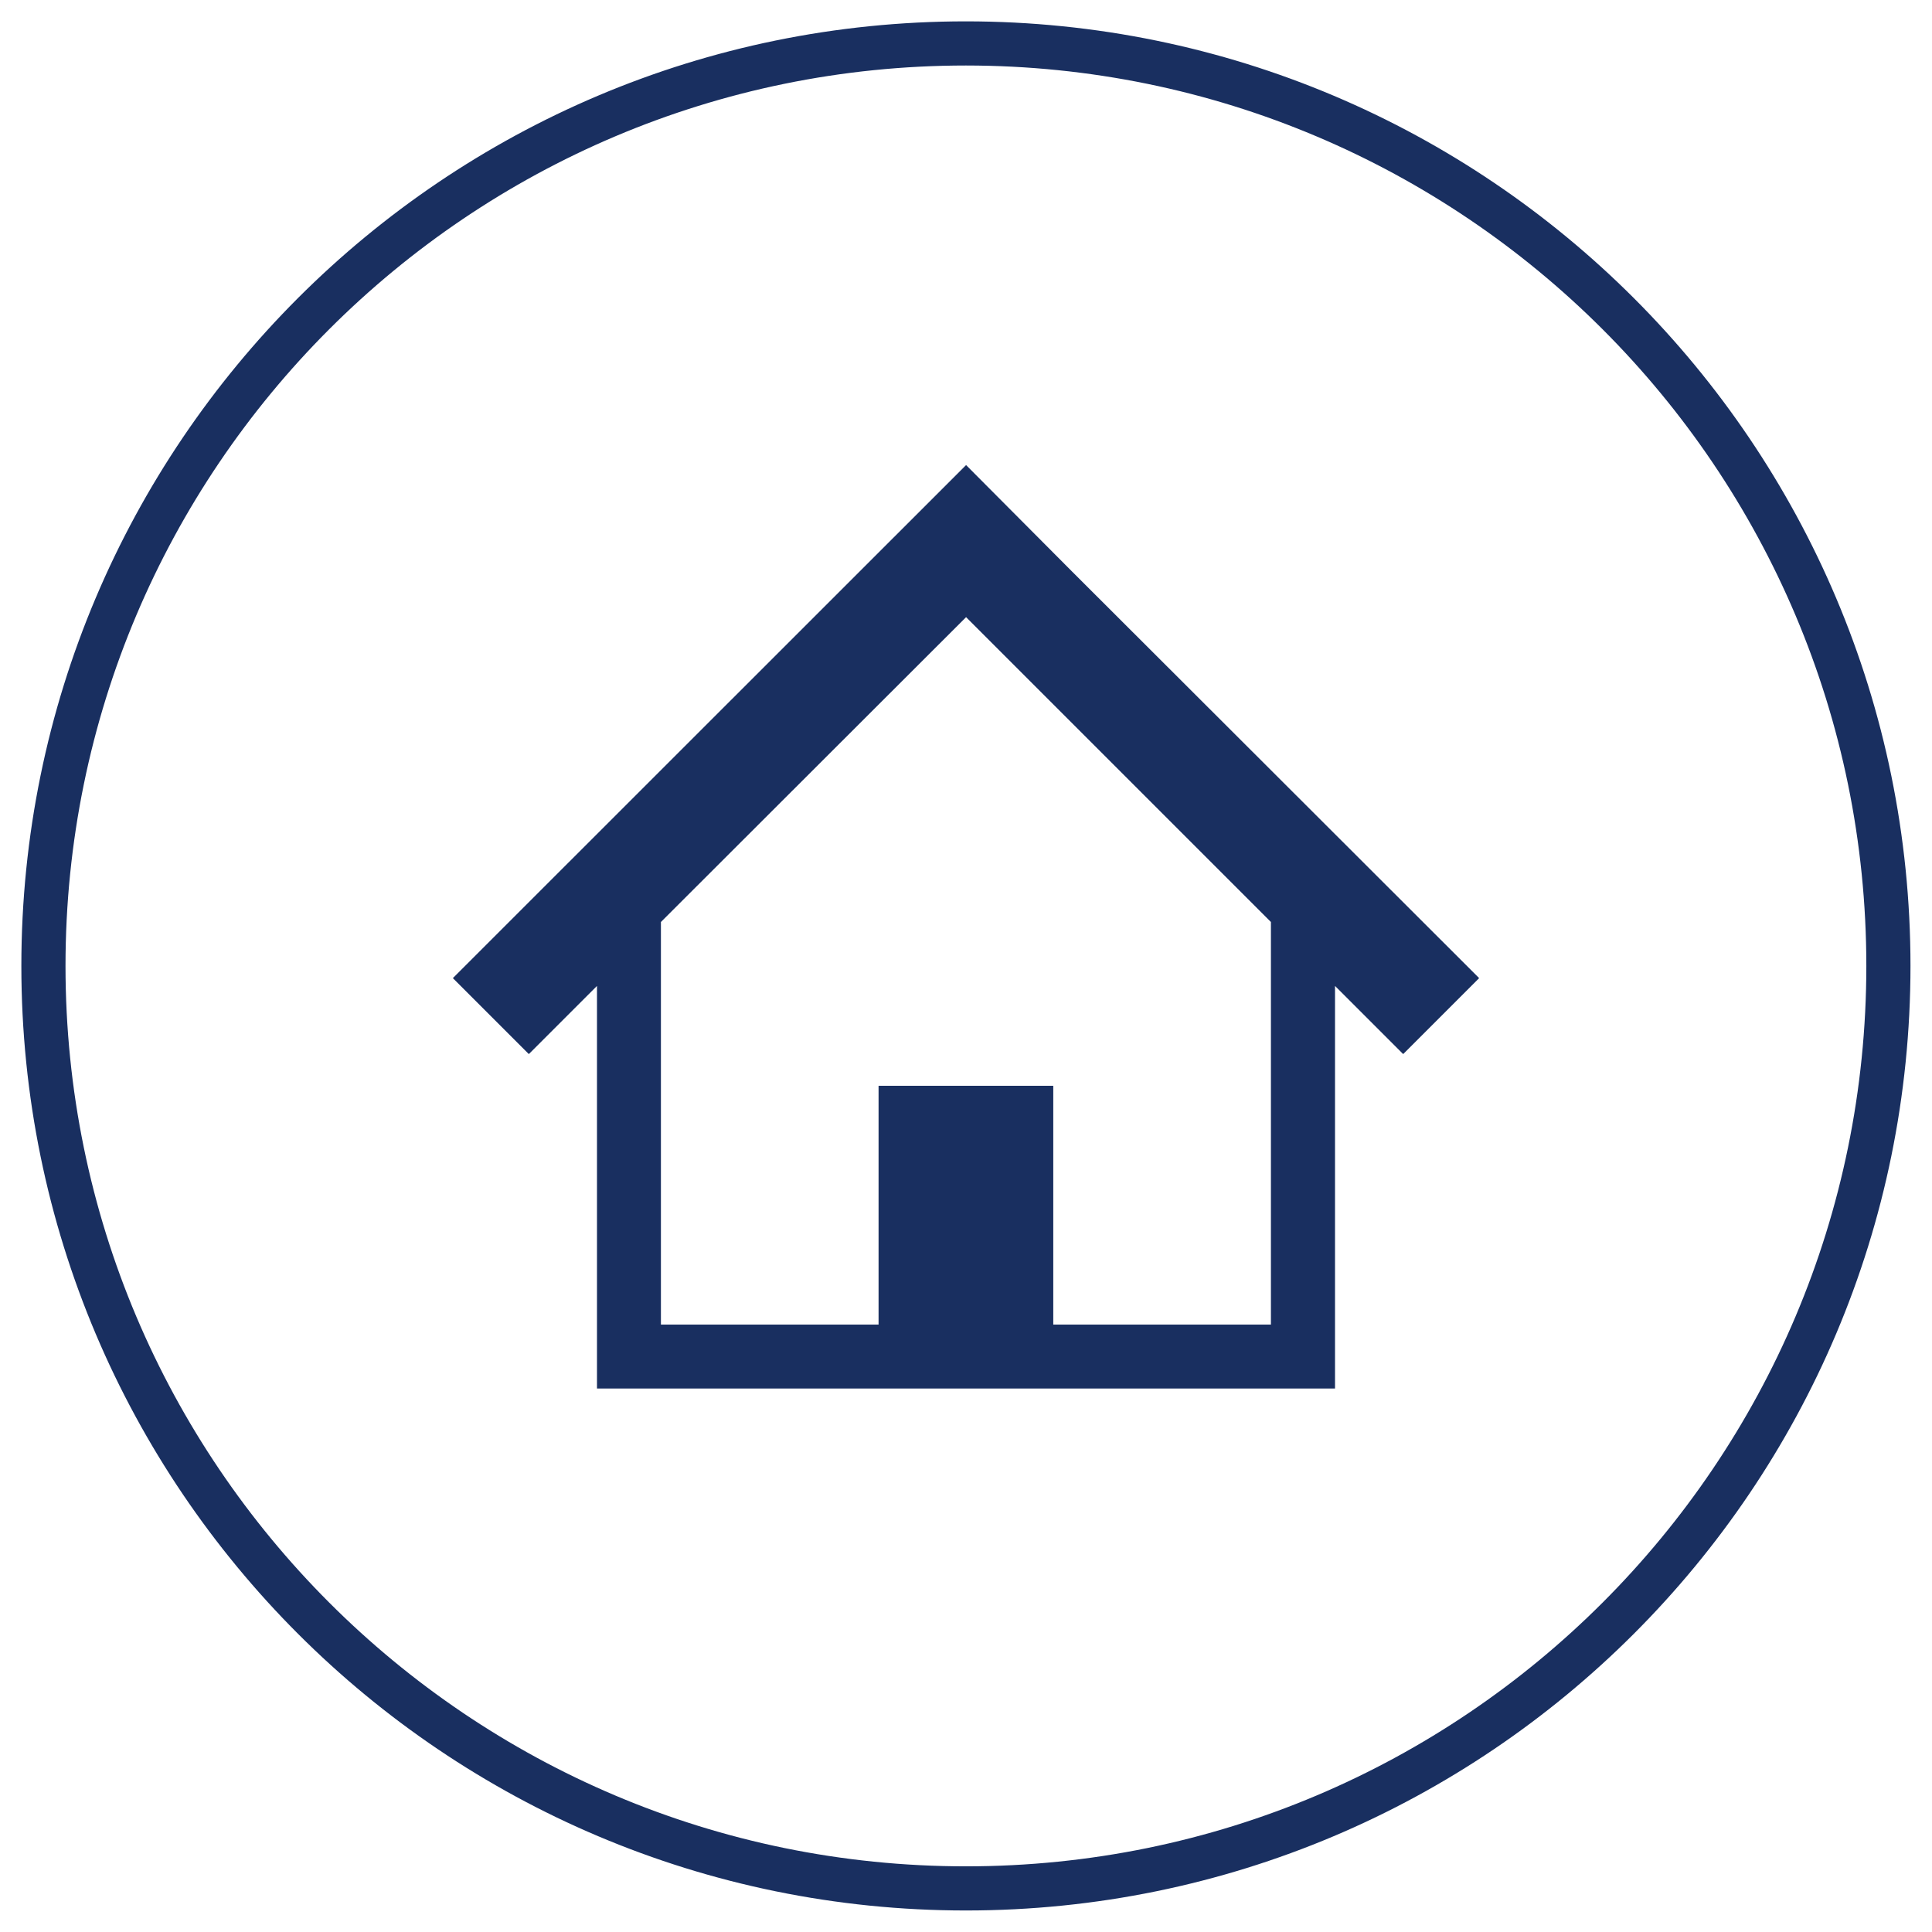
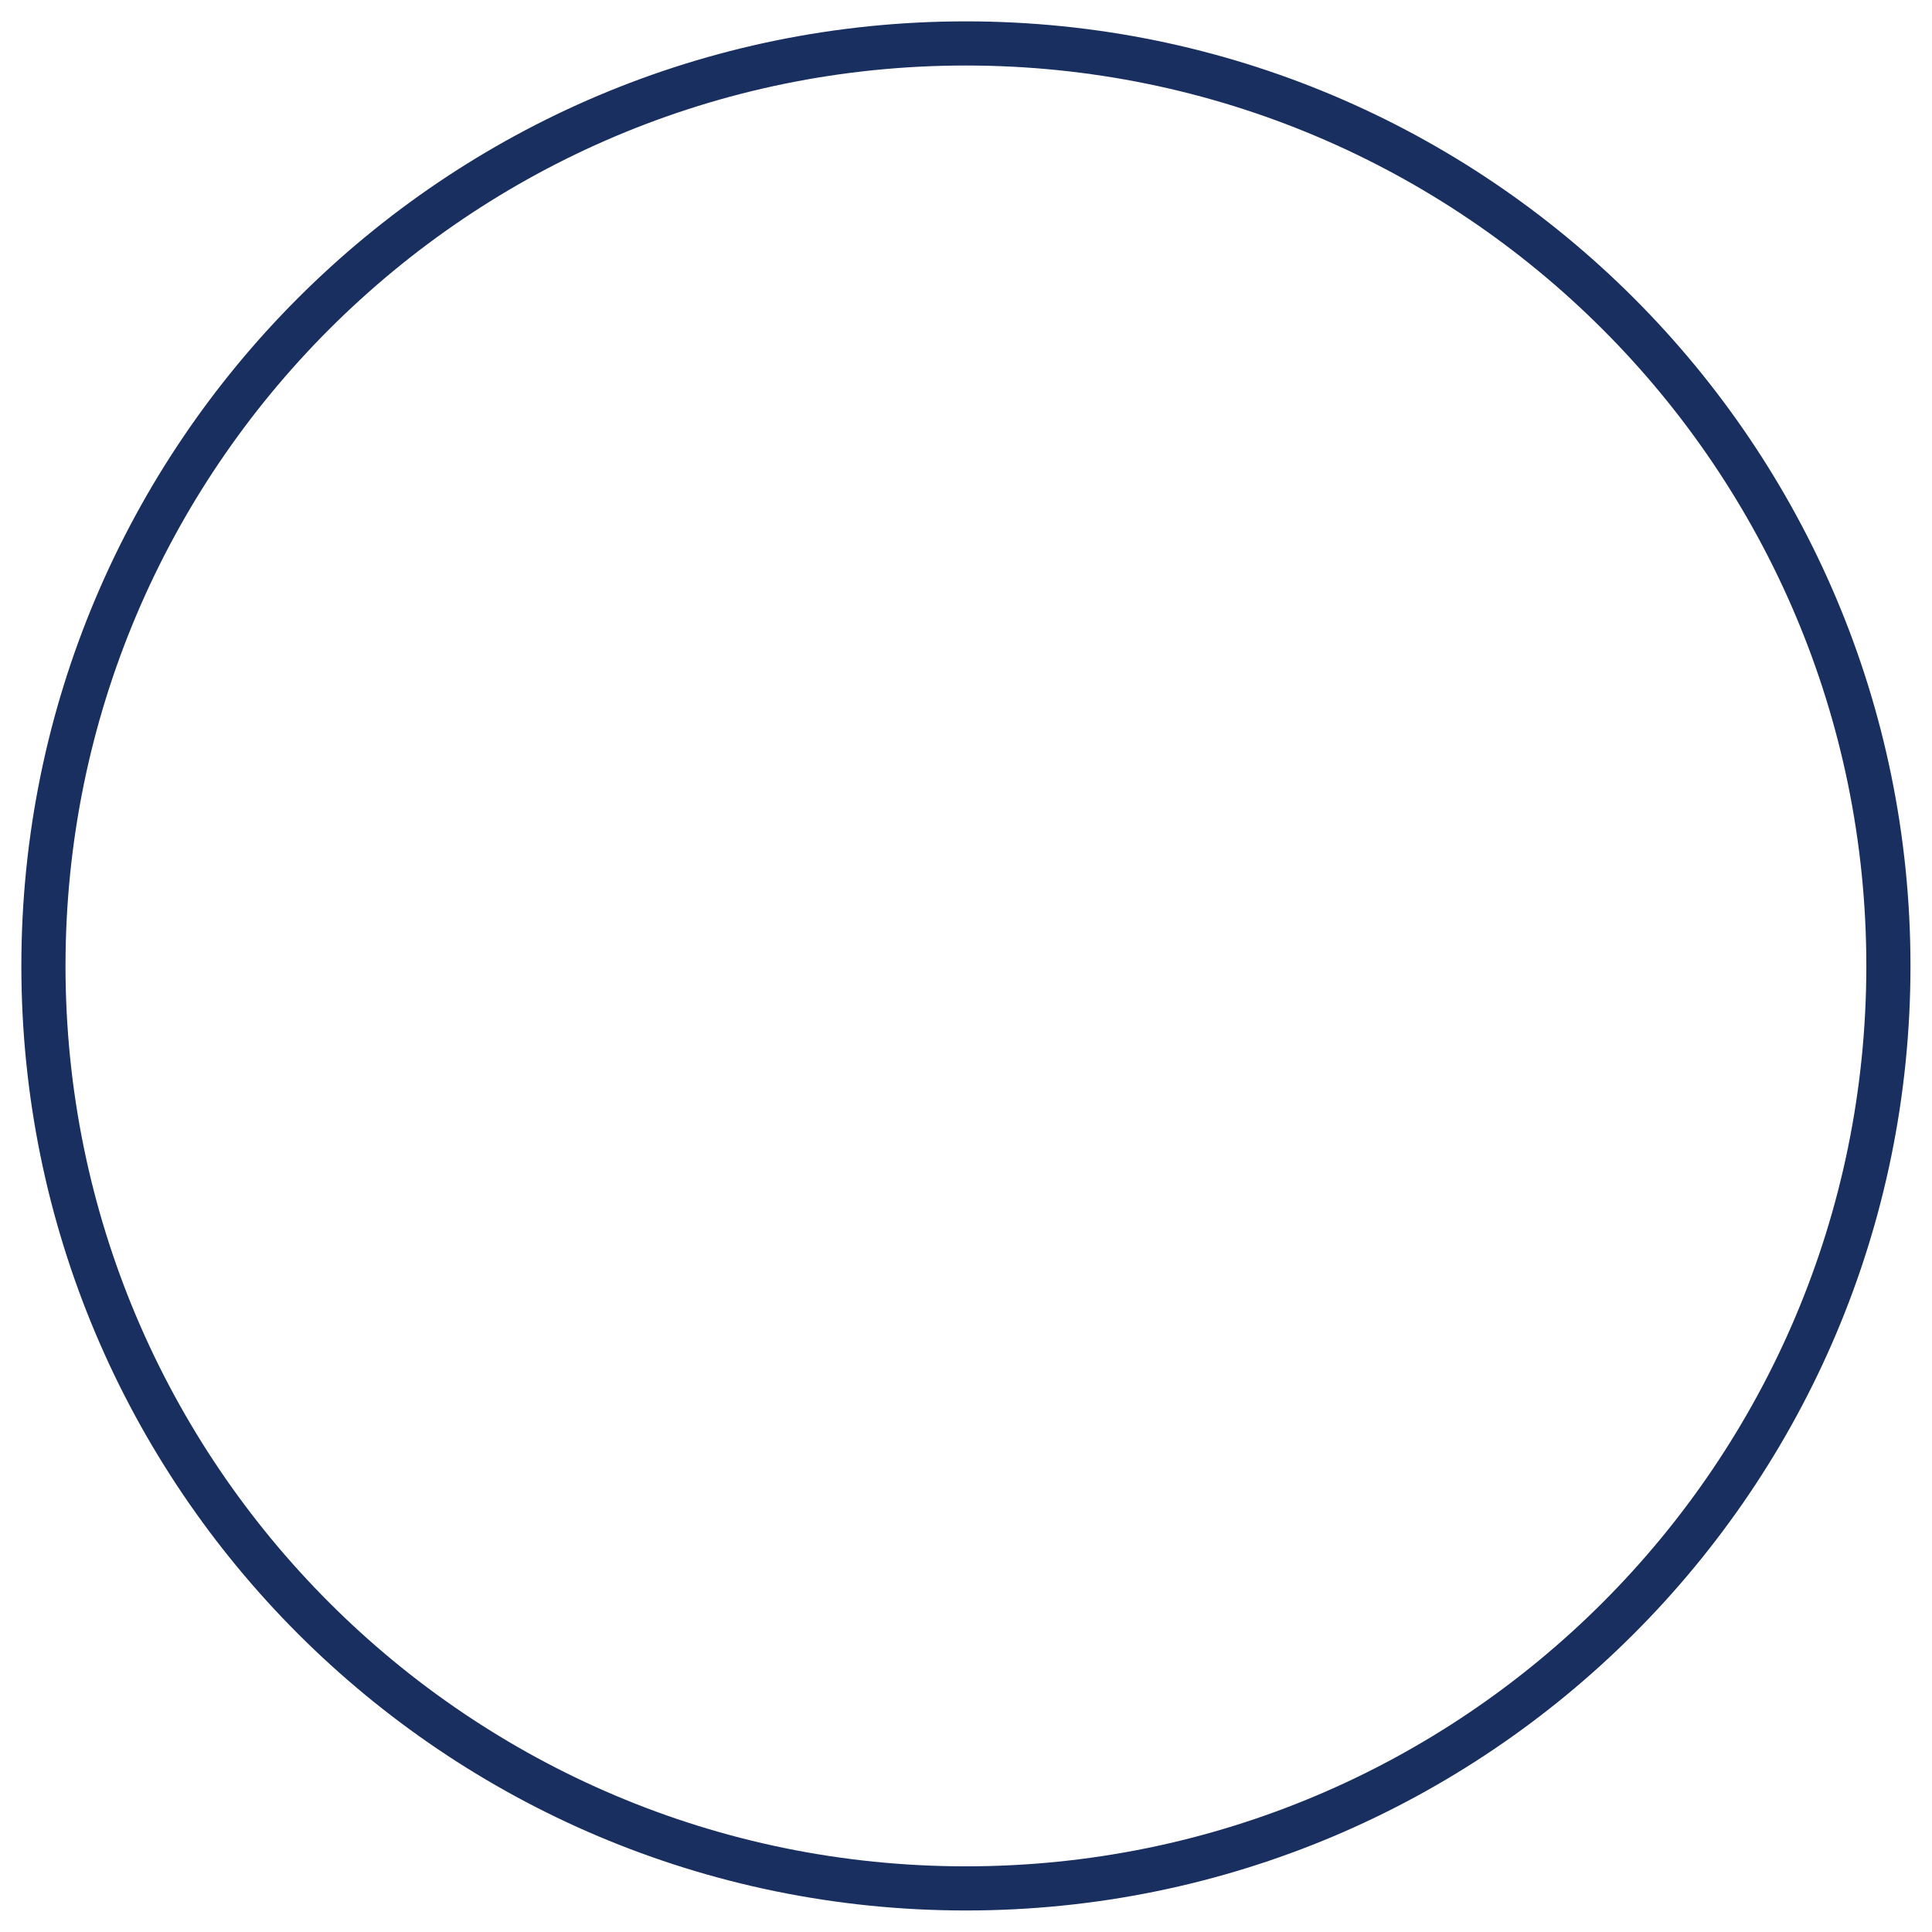
<svg xmlns="http://www.w3.org/2000/svg" version="1.1" id="レイヤー_1" x="0px" y="0px" viewBox="0 0 118.77 118.77" style="enable-background:new 0 0 118.77 118.77;" xml:space="preserve">
  <style type="text/css">
	.st0{fill:none;stroke:#192F60;stroke-width:2.714;stroke-linecap:round;stroke-linejoin:round;stroke-miterlimit:10;}
	.st1{fill:#192F60;}
</style>
  <g>
    <path class="st0" d="M116.09,59.38c0,31.32-25.39,56.71-56.71,56.71c-31.32,0-56.71-25.39-56.71-56.71   c0-31.32,25.39-56.71,56.71-56.71C90.7,2.68,116.09,28.06,116.09,59.38z" />
-     <path class="st1" d="M81.22,50.43l-8.54-8.53l-6.78-6.77l-6.51-6.54L27.84,60.13l4.67,4.67l4.19-4.19v24.75h18.52h8.33h18.52V60.61   l4.19,4.19l4.67-4.67L81.22,50.43z M78.13,81.43H64.75V66.75H54.01v14.68H40.63V56.68l18.76-18.74l18.74,18.74V81.43z" />
  </g>
</svg>